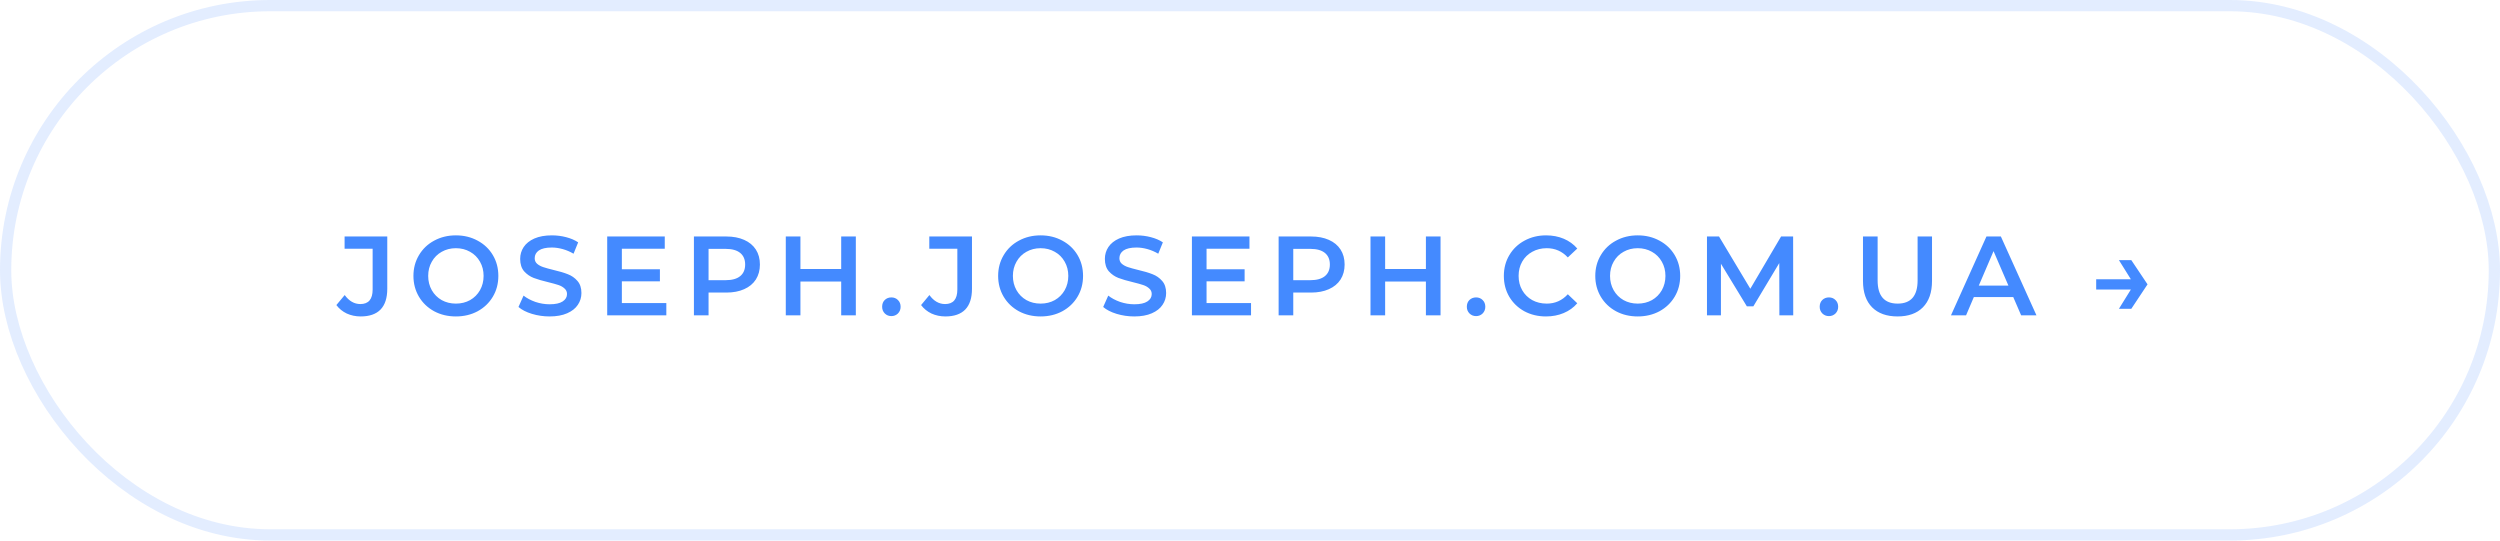
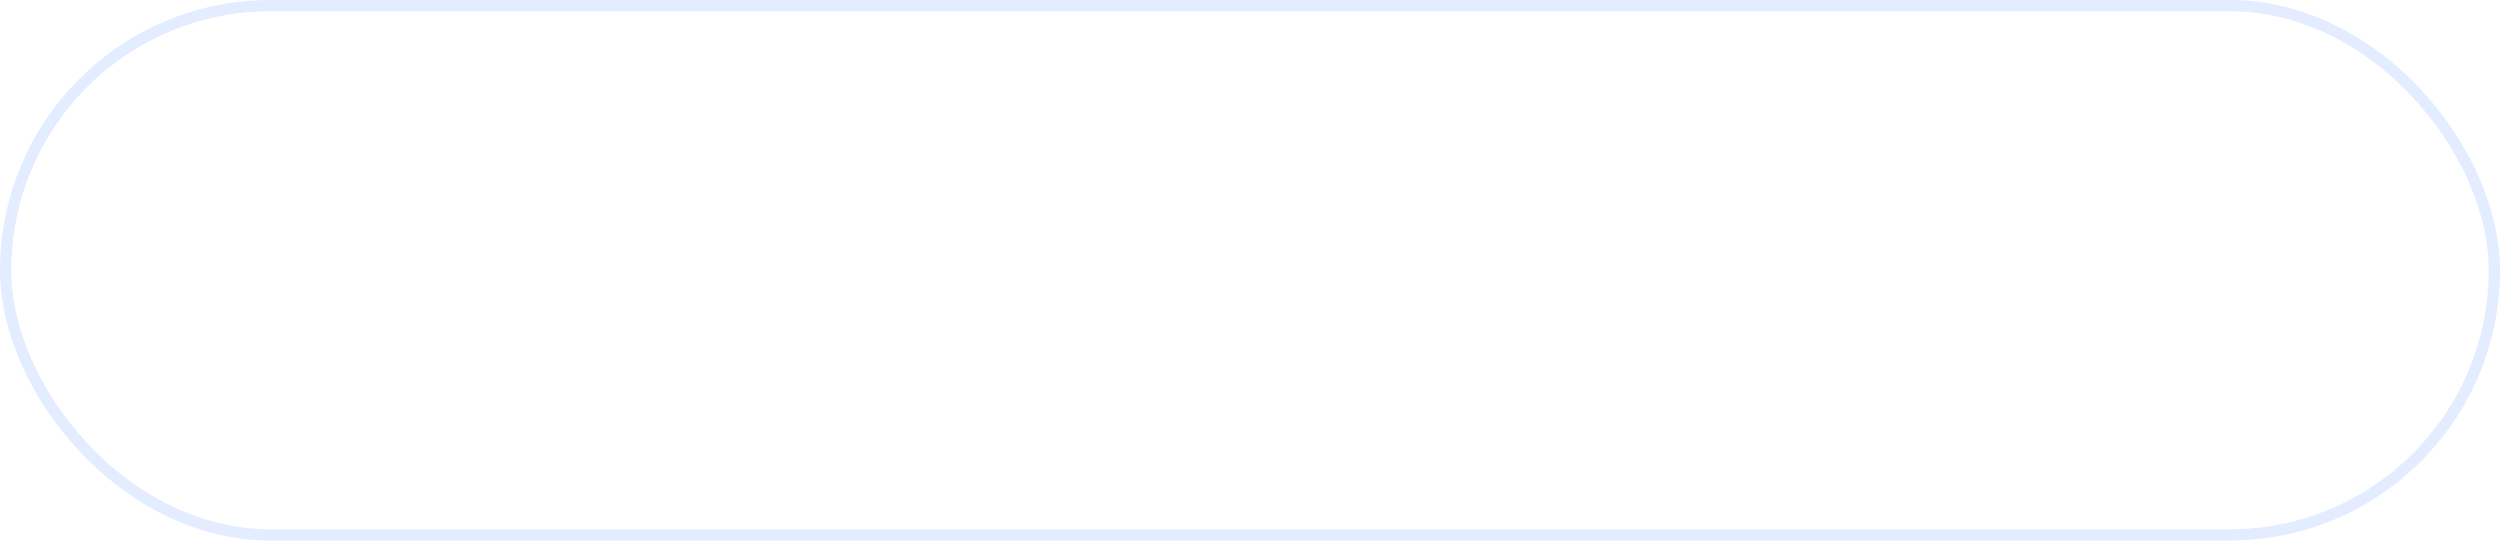
<svg xmlns="http://www.w3.org/2000/svg" width="222" height="48" viewBox="0 0 222 48" fill="none">
  <rect x="0.5" y="0.5" width="221" height="47" rx="23.5" stroke="#448AFF" stroke-opacity="0.15" />
-   <path d="M32.03 28.1C31.583 28.1 31.17 28.013 30.79 27.84C30.417 27.66 30.11 27.41 29.87 27.09L30.61 26.2C30.997 26.733 31.46 27 32 27C32.727 27 33.09 26.57 33.09 25.71V22.09H30.6V21H34.39V25.64C34.39 26.46 34.19 27.077 33.79 27.49C33.39 27.897 32.803 28.1 32.03 28.1ZM40.483 28.1C39.77 28.1 39.127 27.947 38.553 27.64C37.98 27.327 37.53 26.897 37.203 26.35C36.877 25.797 36.713 25.18 36.713 24.5C36.713 23.82 36.877 23.207 37.203 22.66C37.53 22.107 37.98 21.677 38.553 21.37C39.127 21.057 39.77 20.9 40.483 20.9C41.197 20.9 41.84 21.057 42.413 21.37C42.987 21.677 43.437 22.103 43.763 22.65C44.09 23.197 44.253 23.813 44.253 24.5C44.253 25.187 44.09 25.803 43.763 26.35C43.437 26.897 42.987 27.327 42.413 27.64C41.84 27.947 41.197 28.1 40.483 28.1ZM40.483 26.96C40.95 26.96 41.37 26.857 41.743 26.65C42.117 26.437 42.41 26.143 42.623 25.77C42.837 25.39 42.943 24.967 42.943 24.5C42.943 24.033 42.837 23.613 42.623 23.24C42.41 22.86 42.117 22.567 41.743 22.36C41.37 22.147 40.95 22.04 40.483 22.04C40.017 22.04 39.597 22.147 39.223 22.36C38.85 22.567 38.557 22.86 38.343 23.24C38.13 23.613 38.023 24.033 38.023 24.5C38.023 24.967 38.13 25.39 38.343 25.77C38.557 26.143 38.85 26.437 39.223 26.65C39.597 26.857 40.017 26.96 40.483 26.96ZM48.801 28.1C48.261 28.1 47.738 28.023 47.231 27.87C46.731 27.717 46.335 27.513 46.041 27.26L46.491 26.25C46.778 26.477 47.128 26.663 47.541 26.81C47.961 26.95 48.381 27.02 48.801 27.02C49.321 27.02 49.708 26.937 49.961 26.77C50.221 26.603 50.351 26.383 50.351 26.11C50.351 25.91 50.278 25.747 50.131 25.62C49.991 25.487 49.811 25.383 49.591 25.31C49.371 25.237 49.071 25.153 48.691 25.06C48.158 24.933 47.725 24.807 47.391 24.68C47.065 24.553 46.781 24.357 46.541 24.09C46.308 23.817 46.191 23.45 46.191 22.99C46.191 22.603 46.295 22.253 46.501 21.94C46.715 21.62 47.031 21.367 47.451 21.18C47.878 20.993 48.398 20.9 49.011 20.9C49.438 20.9 49.858 20.953 50.271 21.06C50.685 21.167 51.041 21.32 51.341 21.52L50.931 22.53C50.625 22.35 50.305 22.213 49.971 22.12C49.638 22.027 49.315 21.98 49.001 21.98C48.488 21.98 48.105 22.067 47.851 22.24C47.605 22.413 47.481 22.643 47.481 22.93C47.481 23.13 47.551 23.293 47.691 23.42C47.838 23.547 48.021 23.647 48.241 23.72C48.461 23.793 48.761 23.877 49.141 23.97C49.661 24.09 50.088 24.217 50.421 24.35C50.755 24.477 51.038 24.673 51.271 24.94C51.511 25.207 51.631 25.567 51.631 26.02C51.631 26.407 51.525 26.757 51.311 27.07C51.105 27.383 50.788 27.633 50.361 27.82C49.935 28.007 49.415 28.1 48.801 28.1ZM59.17 26.91V28H53.92V21H59.031V22.09H55.221V23.91H58.6V24.98H55.221V26.91H59.17ZM64.5 21C65.106 21 65.633 21.1 66.08 21.3C66.533 21.5 66.88 21.787 67.12 22.16C67.36 22.533 67.48 22.977 67.48 23.49C67.48 23.997 67.36 24.44 67.12 24.82C66.88 25.193 66.533 25.48 66.08 25.68C65.633 25.88 65.106 25.98 64.5 25.98H62.92V28H61.62V21H64.5ZM64.44 24.88C65.006 24.88 65.436 24.76 65.73 24.52C66.023 24.28 66.17 23.937 66.17 23.49C66.17 23.043 66.023 22.7 65.73 22.46C65.436 22.22 65.006 22.1 64.44 22.1H62.92V24.88H64.44ZM75.998 21V28H74.698V25H71.078V28H69.778V21H71.078V23.89H74.698V21H75.998ZM79.154 28.07C78.927 28.07 78.734 27.993 78.574 27.84C78.414 27.68 78.334 27.48 78.334 27.24C78.334 26.993 78.41 26.793 78.564 26.64C78.724 26.487 78.92 26.41 79.154 26.41C79.387 26.41 79.58 26.487 79.734 26.64C79.894 26.793 79.974 26.993 79.974 27.24C79.974 27.48 79.894 27.68 79.734 27.84C79.574 27.993 79.38 28.07 79.154 28.07ZM83.952 28.1C83.505 28.1 83.092 28.013 82.712 27.84C82.338 27.66 82.032 27.41 81.792 27.09L82.532 26.2C82.918 26.733 83.382 27 83.922 27C84.648 27 85.012 26.57 85.012 25.71V22.09H82.522V21H86.312V25.64C86.312 26.46 86.112 27.077 85.712 27.49C85.312 27.897 84.725 28.1 83.952 28.1ZM92.405 28.1C91.692 28.1 91.049 27.947 90.475 27.64C89.902 27.327 89.452 26.897 89.125 26.35C88.799 25.797 88.635 25.18 88.635 24.5C88.635 23.82 88.799 23.207 89.125 22.66C89.452 22.107 89.902 21.677 90.475 21.37C91.049 21.057 91.692 20.9 92.405 20.9C93.119 20.9 93.762 21.057 94.335 21.37C94.909 21.677 95.359 22.103 95.685 22.65C96.012 23.197 96.175 23.813 96.175 24.5C96.175 25.187 96.012 25.803 95.685 26.35C95.359 26.897 94.909 27.327 94.335 27.64C93.762 27.947 93.119 28.1 92.405 28.1ZM92.405 26.96C92.872 26.96 93.292 26.857 93.665 26.65C94.039 26.437 94.332 26.143 94.545 25.77C94.759 25.39 94.865 24.967 94.865 24.5C94.865 24.033 94.759 23.613 94.545 23.24C94.332 22.86 94.039 22.567 93.665 22.36C93.292 22.147 92.872 22.04 92.405 22.04C91.939 22.04 91.519 22.147 91.145 22.36C90.772 22.567 90.479 22.86 90.265 23.24C90.052 23.613 89.945 24.033 89.945 24.5C89.945 24.967 90.052 25.39 90.265 25.77C90.479 26.143 90.772 26.437 91.145 26.65C91.519 26.857 91.939 26.96 92.405 26.96ZM100.723 28.1C100.183 28.1 99.66 28.023 99.153 27.87C98.653 27.717 98.257 27.513 97.963 27.26L98.413 26.25C98.7 26.477 99.05 26.663 99.463 26.81C99.883 26.95 100.303 27.02 100.723 27.02C101.243 27.02 101.63 26.937 101.883 26.77C102.143 26.603 102.273 26.383 102.273 26.11C102.273 25.91 102.2 25.747 102.053 25.62C101.913 25.487 101.733 25.383 101.513 25.31C101.293 25.237 100.993 25.153 100.613 25.06C100.08 24.933 99.647 24.807 99.313 24.68C98.987 24.553 98.703 24.357 98.463 24.09C98.23 23.817 98.113 23.45 98.113 22.99C98.113 22.603 98.217 22.253 98.423 21.94C98.637 21.62 98.953 21.367 99.373 21.18C99.8 20.993 100.32 20.9 100.933 20.9C101.36 20.9 101.78 20.953 102.193 21.06C102.607 21.167 102.963 21.32 103.263 21.52L102.853 22.53C102.547 22.35 102.227 22.213 101.893 22.12C101.56 22.027 101.237 21.98 100.923 21.98C100.41 21.98 100.027 22.067 99.773 22.24C99.527 22.413 99.403 22.643 99.403 22.93C99.403 23.13 99.473 23.293 99.613 23.42C99.76 23.547 99.943 23.647 100.163 23.72C100.383 23.793 100.683 23.877 101.063 23.97C101.583 24.09 102.01 24.217 102.343 24.35C102.677 24.477 102.96 24.673 103.193 24.94C103.433 25.207 103.553 25.567 103.553 26.02C103.553 26.407 103.447 26.757 103.233 27.07C103.027 27.383 102.71 27.633 102.283 27.82C101.857 28.007 101.337 28.1 100.723 28.1ZM111.092 26.91V28H105.842V21H110.952V22.09H107.142V23.91H110.522V24.98H107.142V26.91H111.092ZM116.422 21C117.028 21 117.555 21.1 118.002 21.3C118.455 21.5 118.802 21.787 119.042 22.16C119.282 22.533 119.402 22.977 119.402 23.49C119.402 23.997 119.282 24.44 119.042 24.82C118.802 25.193 118.455 25.48 118.002 25.68C117.555 25.88 117.028 25.98 116.422 25.98H114.842V28H113.542V21H116.422ZM116.362 24.88C116.928 24.88 117.358 24.76 117.652 24.52C117.945 24.28 118.092 23.937 118.092 23.49C118.092 23.043 117.945 22.7 117.652 22.46C117.358 22.22 116.928 22.1 116.362 22.1H114.842V24.88H116.362ZM127.92 21V28H126.62V25H123V28H121.7V21H123V23.89H126.62V21H127.92ZM131.075 28.07C130.849 28.07 130.655 27.993 130.495 27.84C130.335 27.68 130.255 27.48 130.255 27.24C130.255 26.993 130.332 26.793 130.485 26.64C130.645 26.487 130.842 26.41 131.075 26.41C131.309 26.41 131.502 26.487 131.655 26.64C131.815 26.793 131.895 26.993 131.895 27.24C131.895 27.48 131.815 27.68 131.655 27.84C131.495 27.993 131.302 28.07 131.075 28.07ZM137.282 28.1C136.575 28.1 135.935 27.947 135.362 27.64C134.795 27.327 134.348 26.897 134.022 26.35C133.702 25.803 133.542 25.187 133.542 24.5C133.542 23.813 133.705 23.197 134.032 22.65C134.358 22.103 134.805 21.677 135.372 21.37C135.945 21.057 136.585 20.9 137.292 20.9C137.865 20.9 138.388 21 138.862 21.2C139.335 21.4 139.735 21.69 140.062 22.07L139.222 22.86C138.715 22.313 138.092 22.04 137.352 22.04C136.872 22.04 136.442 22.147 136.062 22.36C135.682 22.567 135.385 22.857 135.172 23.23C134.958 23.603 134.852 24.027 134.852 24.5C134.852 24.973 134.958 25.397 135.172 25.77C135.385 26.143 135.682 26.437 136.062 26.65C136.442 26.857 136.872 26.96 137.352 26.96C138.092 26.96 138.715 26.683 139.222 26.13L140.062 26.93C139.735 27.31 139.332 27.6 138.852 27.8C138.378 28 137.855 28.1 137.282 28.1ZM145.431 28.1C144.717 28.1 144.074 27.947 143.501 27.64C142.927 27.327 142.477 26.897 142.151 26.35C141.824 25.797 141.661 25.18 141.661 24.5C141.661 23.82 141.824 23.207 142.151 22.66C142.477 22.107 142.927 21.677 143.501 21.37C144.074 21.057 144.717 20.9 145.431 20.9C146.144 20.9 146.787 21.057 147.361 21.37C147.934 21.677 148.384 22.103 148.711 22.65C149.037 23.197 149.201 23.813 149.201 24.5C149.201 25.187 149.037 25.803 148.711 26.35C148.384 26.897 147.934 27.327 147.361 27.64C146.787 27.947 146.144 28.1 145.431 28.1ZM145.431 26.96C145.897 26.96 146.317 26.857 146.691 26.65C147.064 26.437 147.357 26.143 147.571 25.77C147.784 25.39 147.891 24.967 147.891 24.5C147.891 24.033 147.784 23.613 147.571 23.24C147.357 22.86 147.064 22.567 146.691 22.36C146.317 22.147 145.897 22.04 145.431 22.04C144.964 22.04 144.544 22.147 144.171 22.36C143.797 22.567 143.504 22.86 143.291 23.24C143.077 23.613 142.971 24.033 142.971 24.5C142.971 24.967 143.077 25.39 143.291 25.77C143.504 26.143 143.797 26.437 144.171 26.65C144.544 26.857 144.964 26.96 145.431 26.96ZM158.009 28L157.999 23.36L155.699 27.2H155.119L152.819 23.42V28H151.579V21H152.649L155.429 25.64L158.159 21H159.229L159.239 28H158.009ZM162.409 28.07C162.183 28.07 161.989 27.993 161.829 27.84C161.669 27.68 161.589 27.48 161.589 27.24C161.589 26.993 161.666 26.793 161.819 26.64C161.979 26.487 162.176 26.41 162.409 26.41C162.643 26.41 162.836 26.487 162.989 26.64C163.149 26.793 163.229 26.993 163.229 27.24C163.229 27.48 163.149 27.68 162.989 27.84C162.829 27.993 162.636 28.07 162.409 28.07ZM168.503 28.1C167.536 28.1 166.783 27.83 166.243 27.29C165.703 26.743 165.433 25.963 165.433 24.95V21H166.733V24.9C166.733 26.273 167.326 26.96 168.513 26.96C169.693 26.96 170.283 26.273 170.283 24.9V21H171.563V24.95C171.563 25.963 171.293 26.743 170.753 27.29C170.219 27.83 169.469 28.1 168.503 28.1ZM178.777 26.38H175.277L174.587 28H173.247L176.397 21H177.677L180.837 28H179.477L178.777 26.38ZM178.347 25.36L177.027 22.3L175.717 25.36H178.347ZM190.701 25.25L189.261 27.42H188.161L189.221 25.71H186.141V24.8H189.221L188.161 23.1H189.261L190.701 25.25Z" fill="#448AFF" />
</svg>